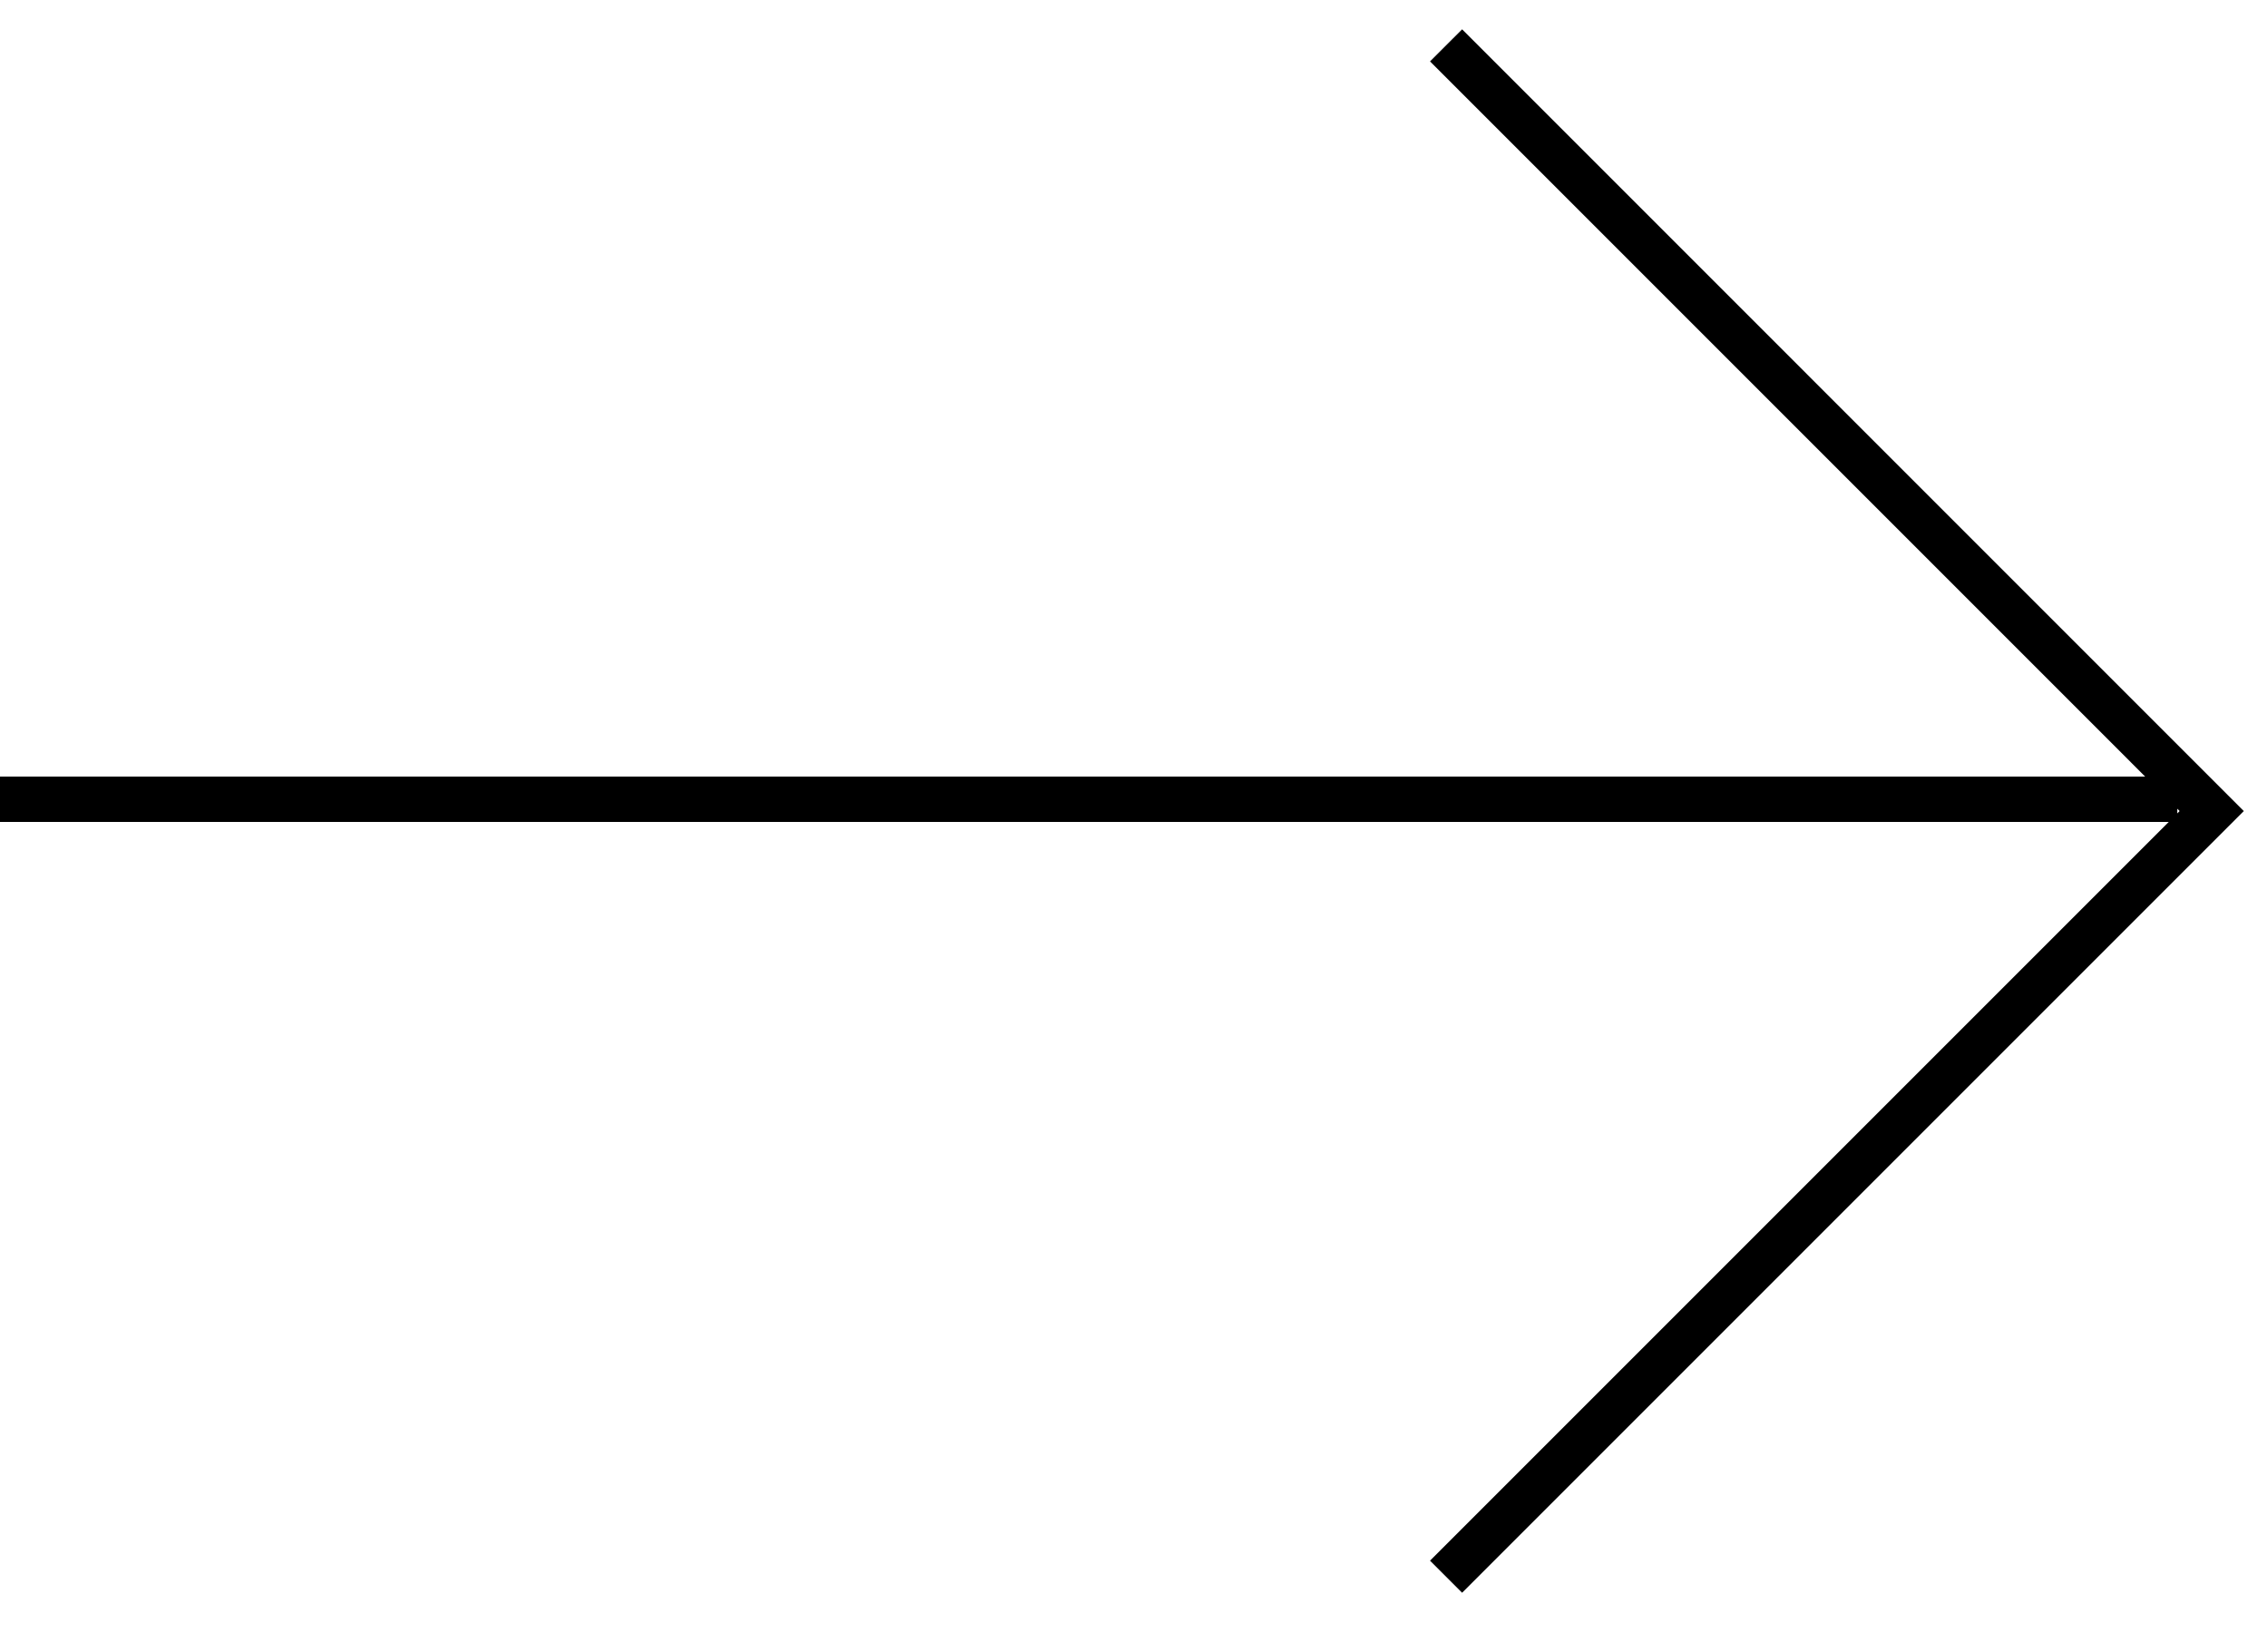
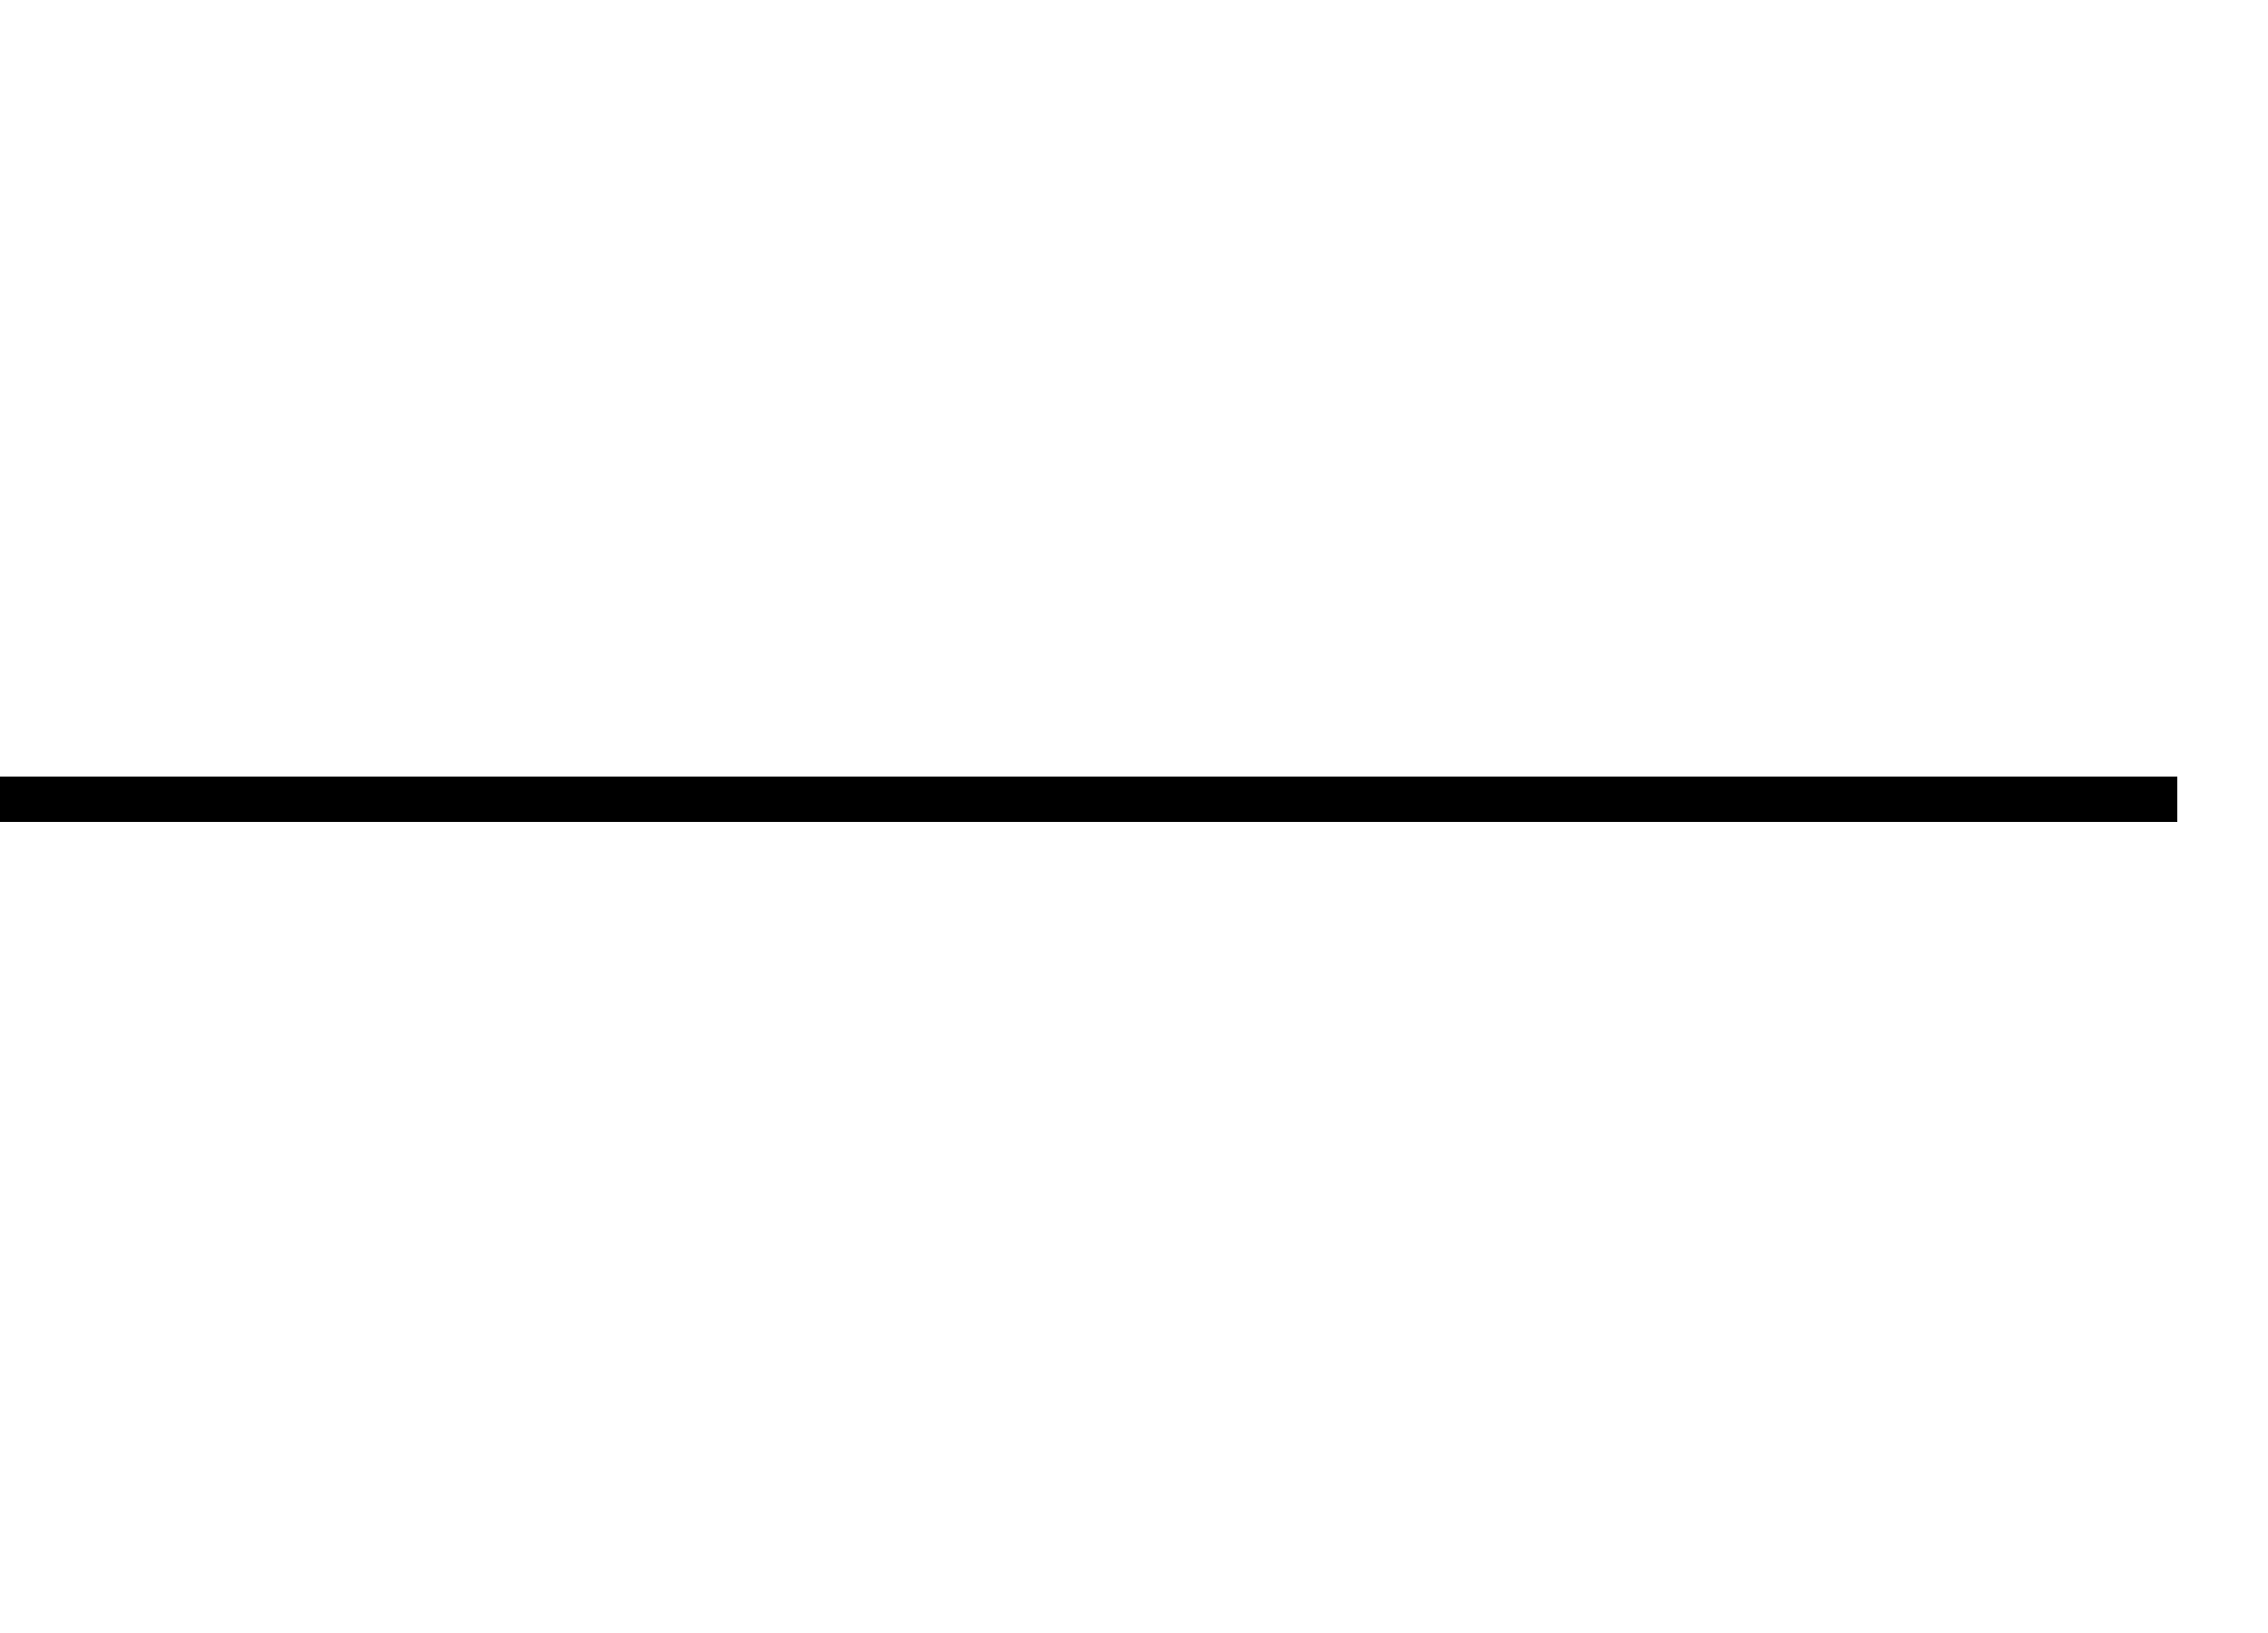
<svg xmlns="http://www.w3.org/2000/svg" width="50" height="36" viewBox="0 0 50 36" fill="none">
-   <path d="M31.88 1L48.759 17.88L31.88 34.759" stroke="black" />
  <line y1="17.62" x2="48" y2="17.62" stroke="black" />
</svg>